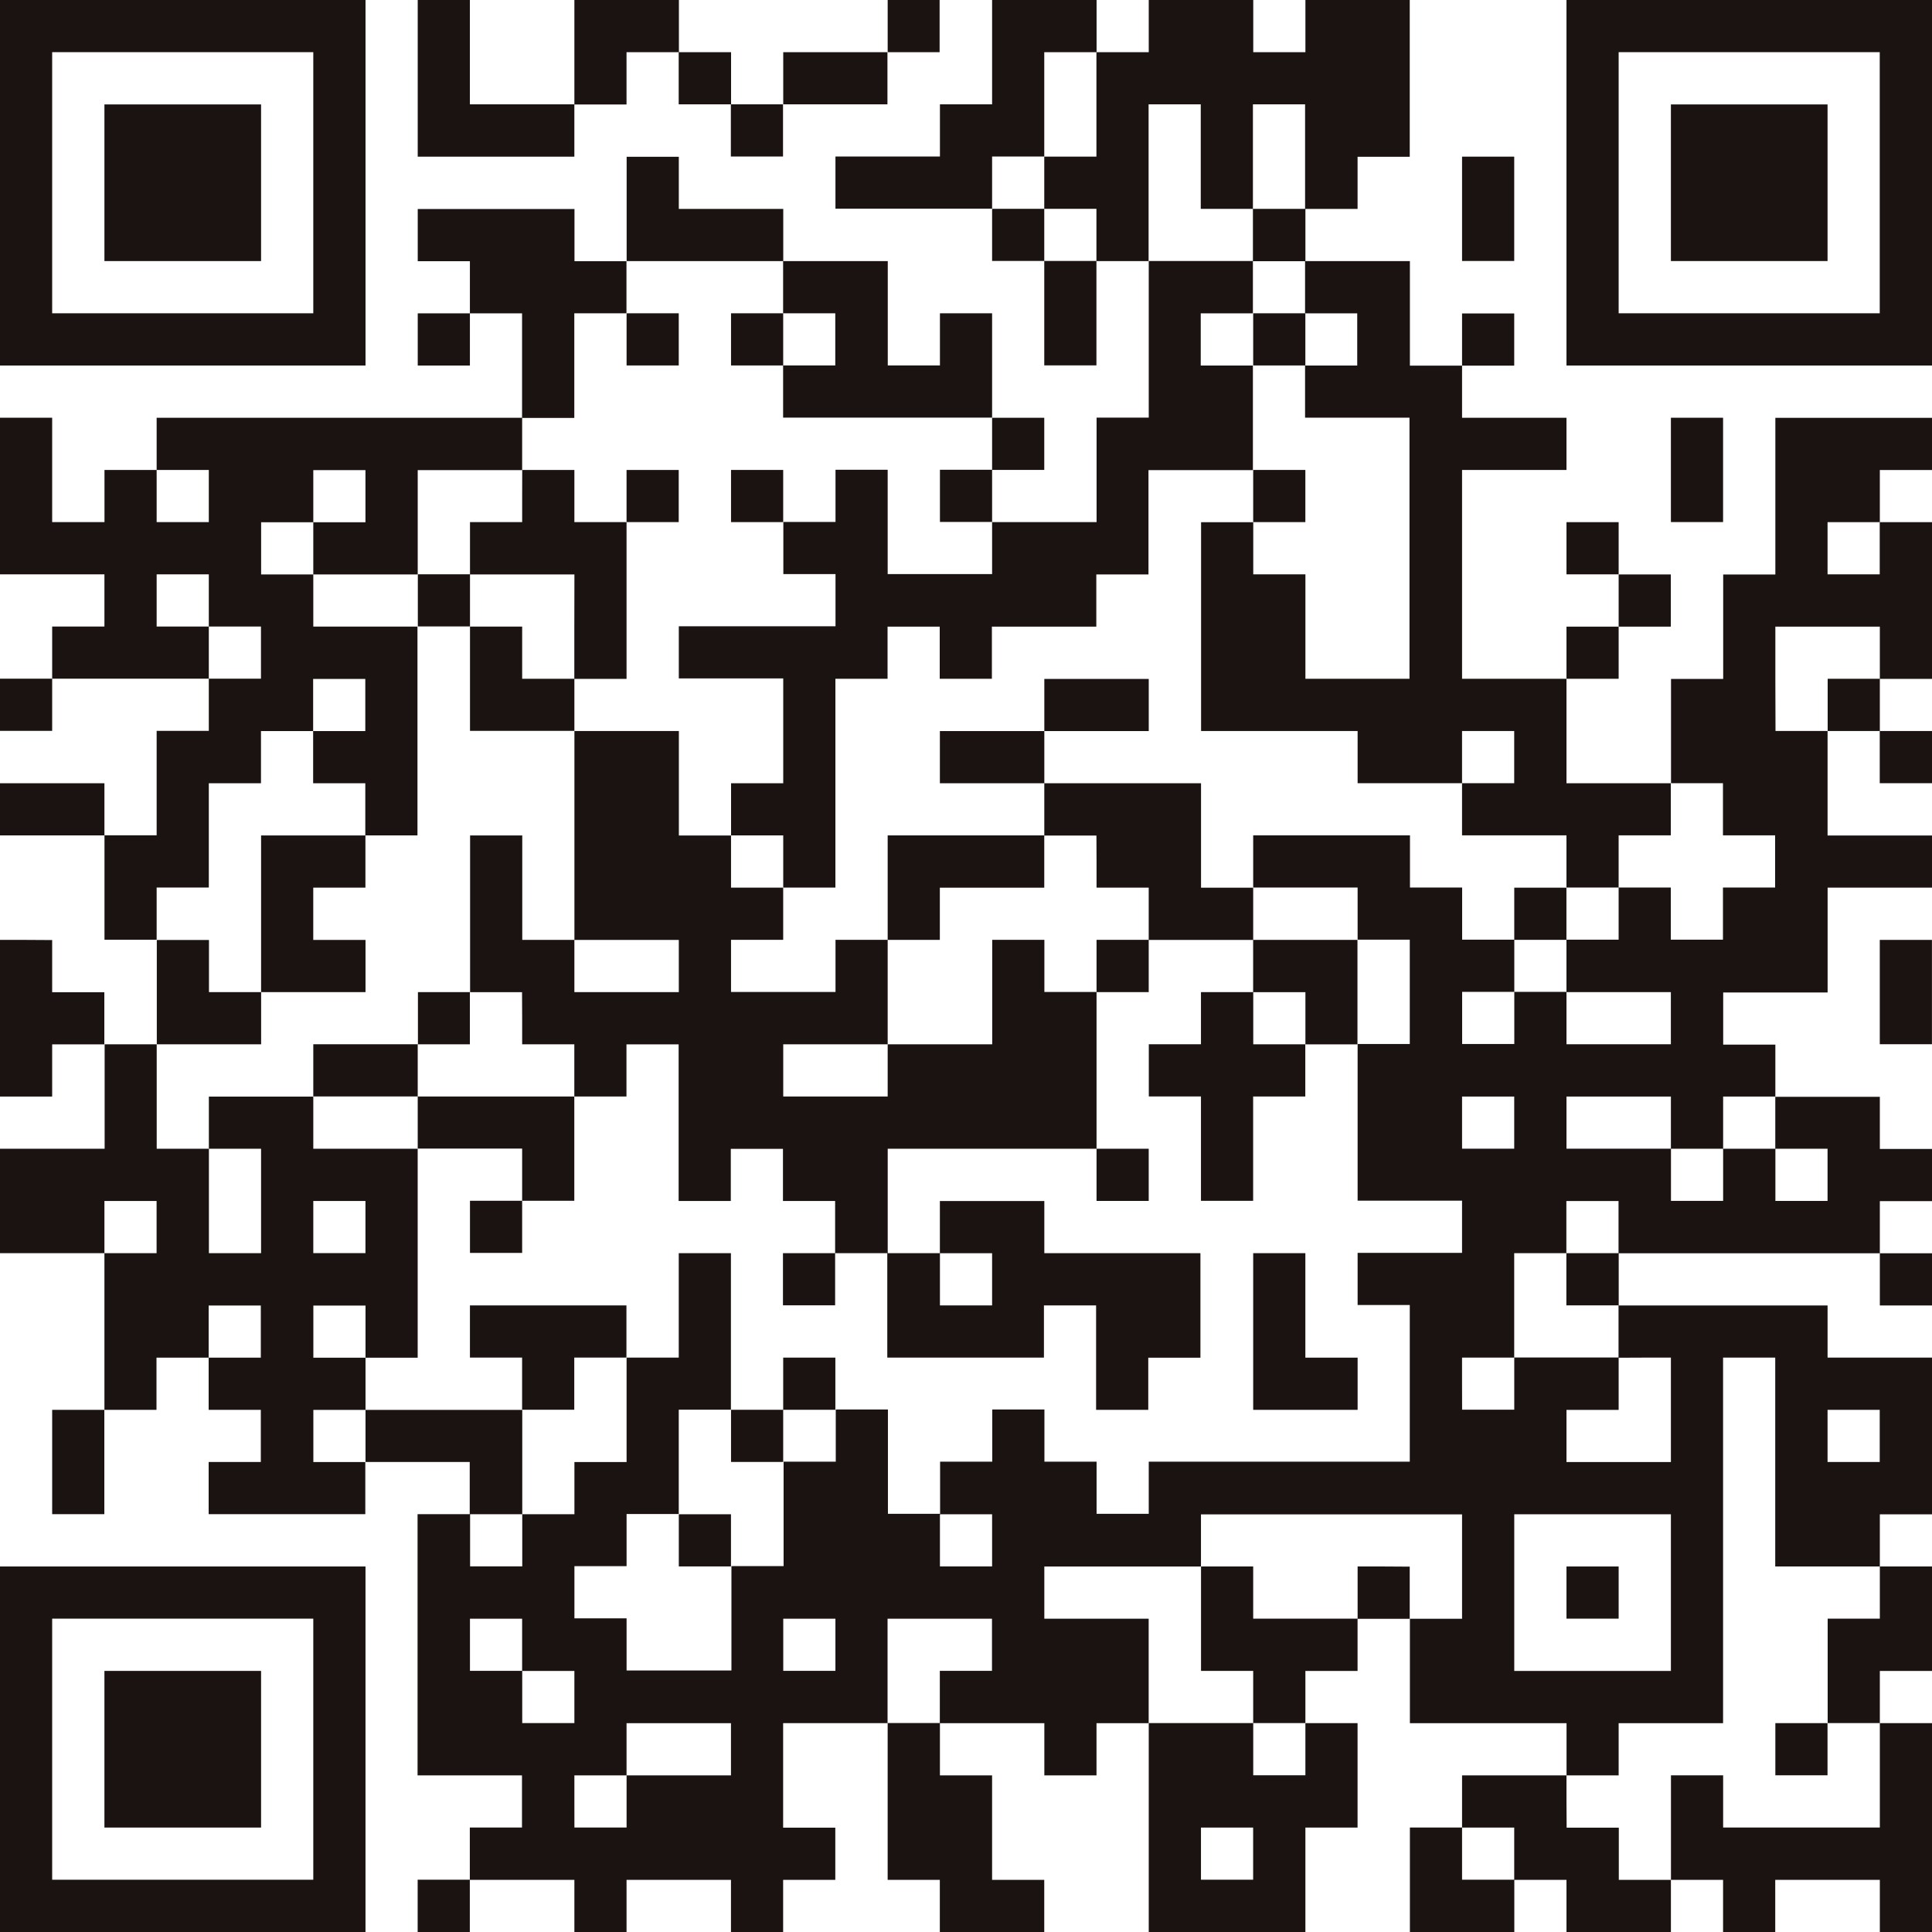
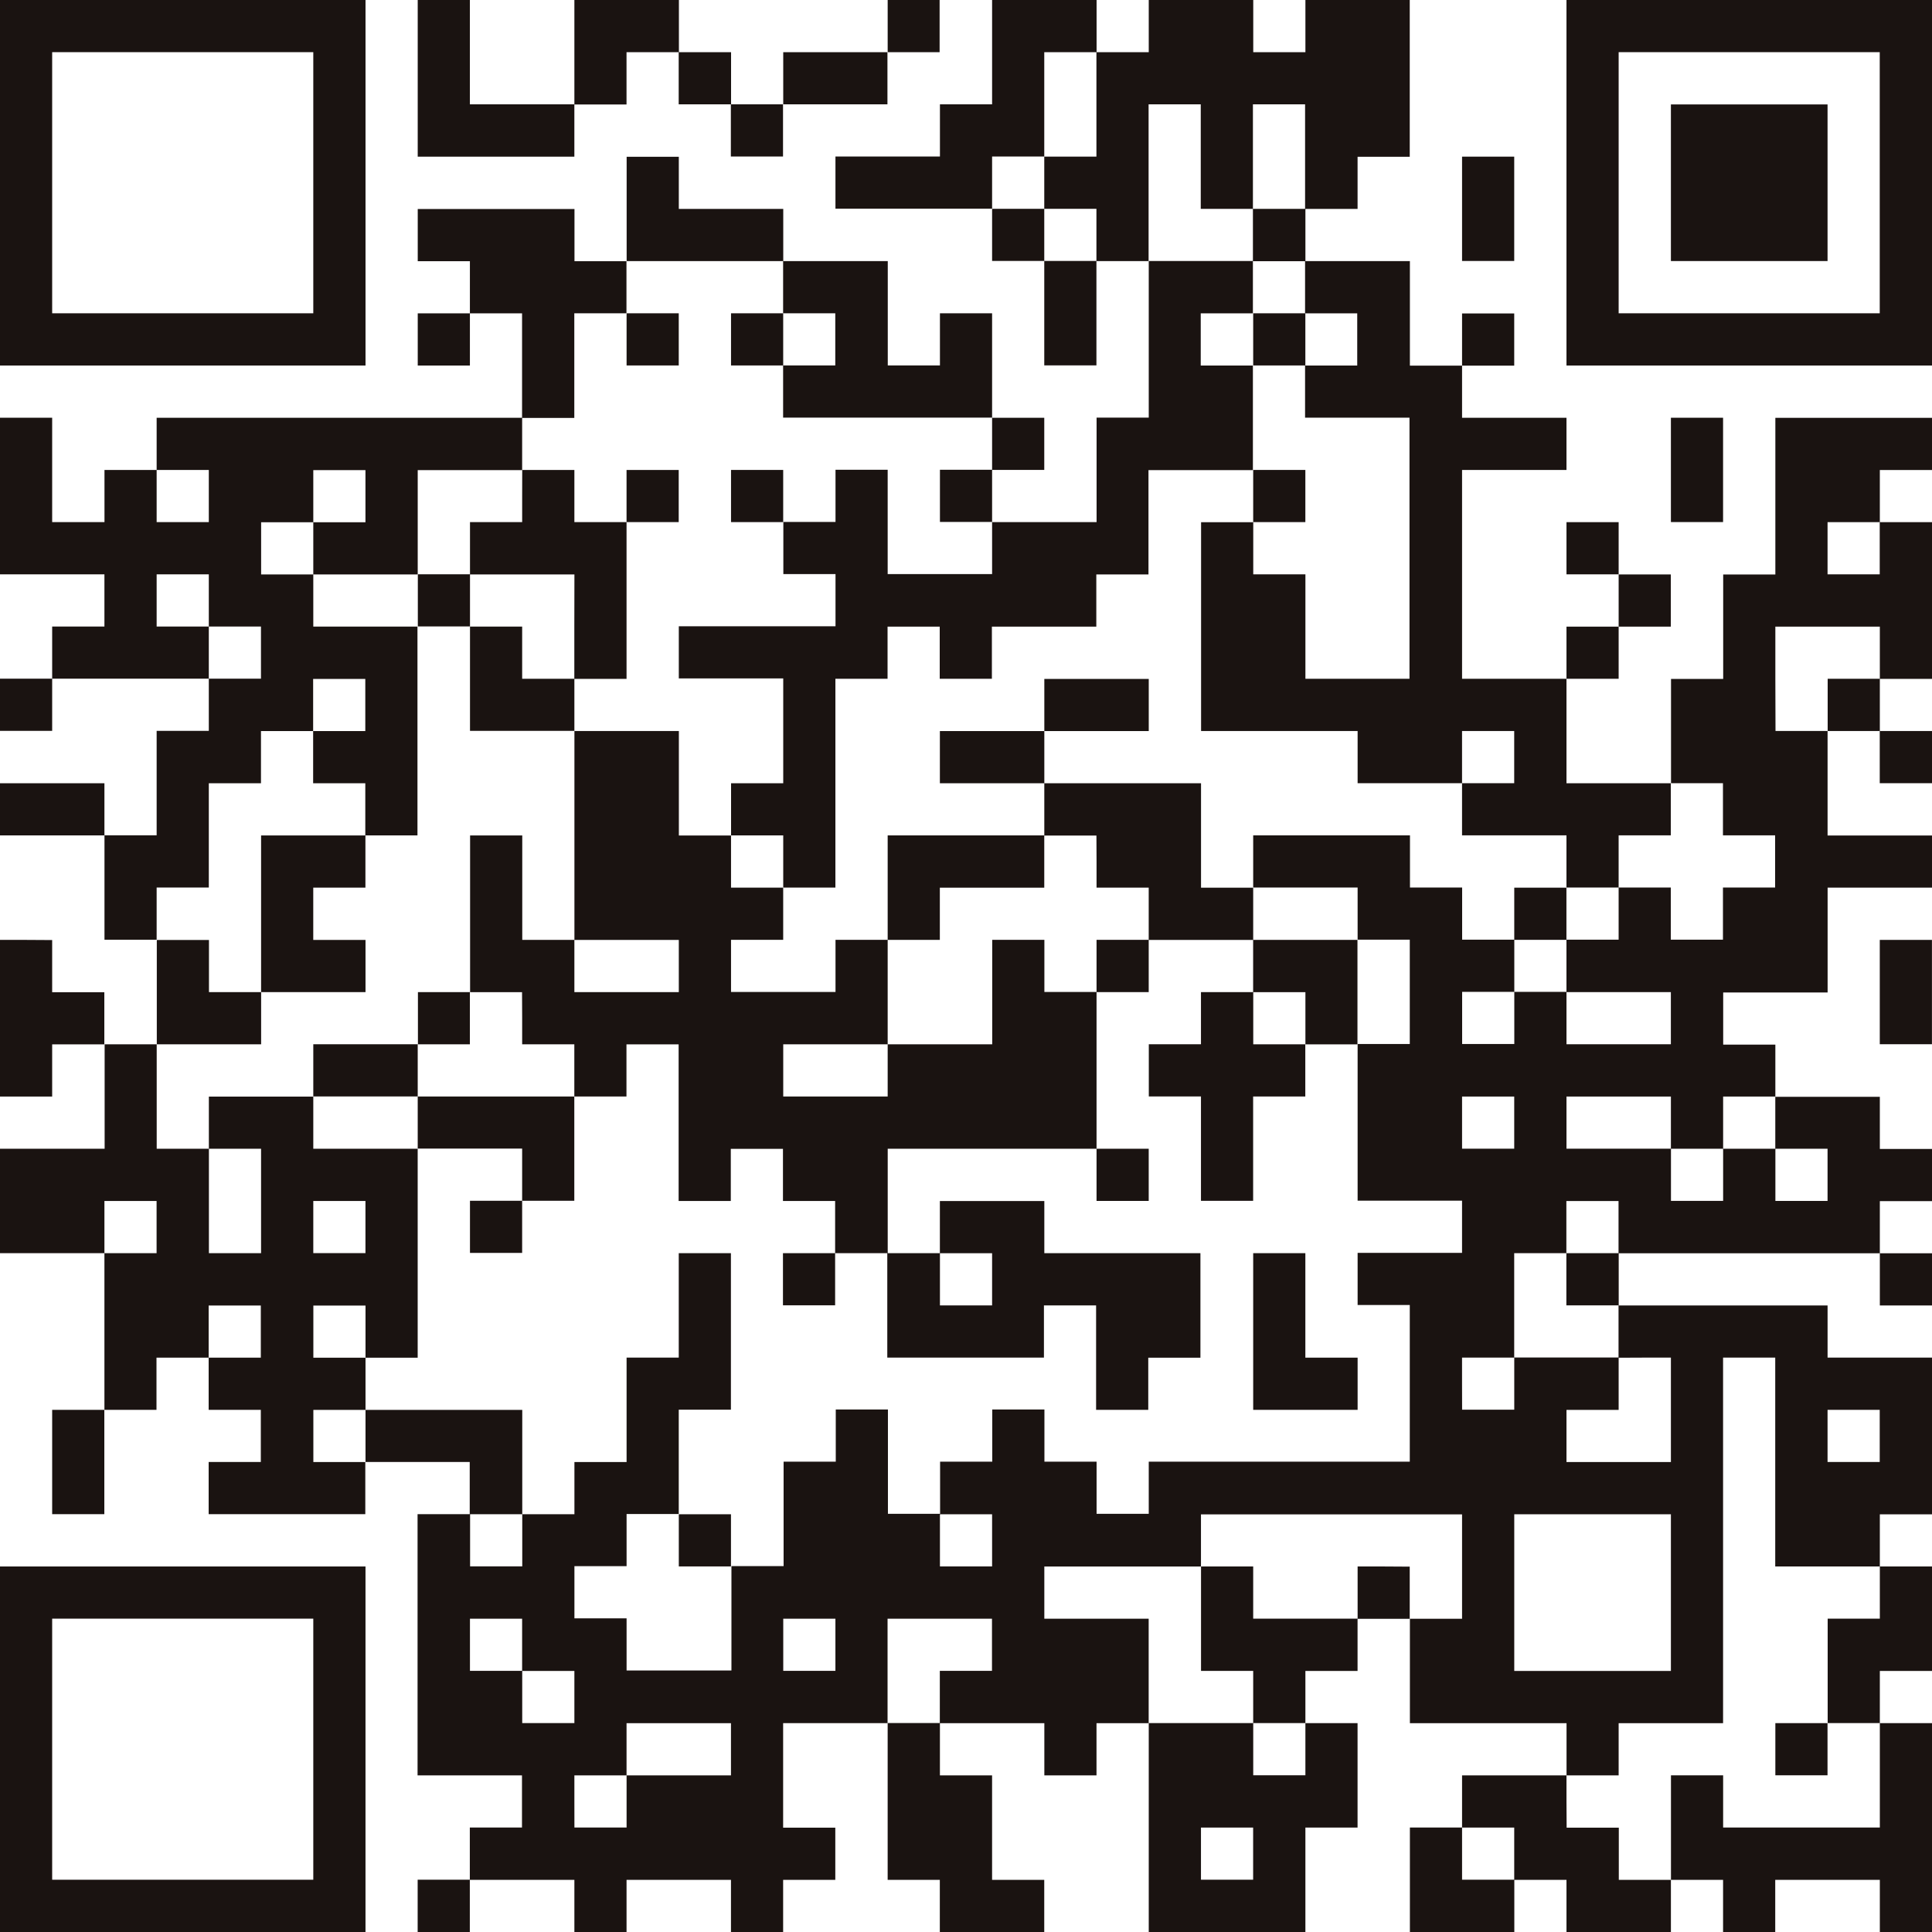
<svg xmlns="http://www.w3.org/2000/svg" id="グループ_21" data-name="グループ 21" width="100" height="100" viewBox="0 0 100 100">
  <path id="パス_48" data-name="パス 48" d="M2.7,9.459V2.7H16.216V16.216H2.7ZM0,0V18.919H18.919V0Z" fill="#1a1311" />
  <path id="パス_49" data-name="パス 49" d="M56.325,0V2.7H50.919v2.7h-2.7V2.7h-2.7V0H40.109v5.4H34.7V0H32V8.109h8.108v-2.7h2.7V2.7h2.7v2.7h2.7v2.7h2.7v-2.7h5.405V2.7h2.7V0Z" transform="translate(-10.379 0)" fill="#1a1311" />
  <path id="パス_50" data-name="パス 50" d="M62.162,95.945V94.594h2.7v2.7h-2.7Zm4.054-6.757h1.351v2.7h-2.7v-2.7Zm5.405-8.107H70.27v2.7H64.865v-2.7h-2.7v5.405h2.7v2.7H59.459V100h8.108V94.594h2.7V89.189h-2.7v-2.7h2.7v-2.7h2.7v-2.7ZM1.351,48.649H0v8.108H2.7v-2.7h2.7v-2.7H2.7v-2.7ZM2.7,40.54H0v2.7H5.405v-2.7Zm79.73-13.513H81.081v2.7h2.7v-2.7ZM75.676,95.945V94.594h2.7v2.7h-2.7Zm-45.946-2.7V91.892h2.7v-2.7h5.405v2.7H32.432v2.7h-2.7Zm-1.351-6.757H29.73v2.7h-2.7v-2.7Zm-4.054-1.351V83.783h2.7v2.7h-2.7Zm16.216,0V83.783h2.7v2.7h-2.7ZM50,78.378h1.351v2.7h-2.7v-2.7Zm28.378,4.054V78.378h8.108v8.109H78.378Zm16.216-8.107V72.973h2.7v2.7h-2.7ZM85.135,70.27h1.351v5.406H81.081v-2.7h2.7v-2.7ZM81.081,93.243V91.892h2.7v-2.7h5.405V70.27h2.7V81.081H97.3v2.7h-2.7v5.405h2.7v5.405H89.189v-2.7h-2.7V97.3h-2.7v-2.7h-2.7ZM16.216,63.514V62.162h2.7v2.7h-2.7Zm59.459,8.107V70.27h2.7V64.864h2.7v-2.7h2.7v2.7h-2.7v2.7h2.7v2.7H78.378v2.7h-2.7ZM12.162,59.459h1.351v5.405h-2.7V59.459Zm81.081,0h1.351v2.7h-2.7v-2.7ZM75.676,58.107V56.757h2.7v2.7h-2.7Zm5.405,0V56.757h5.405v2.7H81.081Zm6.757,1.351h1.351v-2.7h2.7v2.7h-2.7v2.7h-2.7v-2.7Zm-4.054-8.107h2.7v2.7H81.081v-2.7Zm8.108-16.217v-2.7H97.3v2.7h-2.7v2.7h-2.7ZM8.108,31.081V29.729h2.7v2.7h-2.7Zm86.486-2.7V27.027h2.7v2.7h-2.7Zm-86.486-2.7V24.324h2.7v2.7h-2.7ZM67.568,0V2.7h-2.7V0H59.459V2.7h-2.7V0H51.351V5.4h-2.7v2.7H43.243v2.7h8.108v-2.7h2.7V2.7h2.7V8.108h-2.7v2.7h-2.7v2.7h2.7v-2.7h2.7v2.7h-2.7v5.405h2.7V13.514h2.7V5.4h2.7V10.81h2.7V5.4h2.7V10.81h-2.7v2.7H59.459v8.107h-2.7v5.406H51.351v-2.7h2.7v-2.7h-2.7V16.216h-2.7v2.7h-2.7V13.514H40.541v-2.7H35.135v-2.7h-2.7v5.405h-2.7v-2.7H21.622v2.7h2.7v2.7h-2.7v2.7h2.7v-2.7h2.7v5.405H8.108v2.7h-2.7v2.7H2.7V21.621H0v8.108H5.405v2.7H2.7v2.7H0v2.7H2.7v-2.7h8.108v-2.7h2.7v2.7h-2.7v2.7h-2.7v5.405h-2.7v5.405h2.7v-2.7h2.7V40.54h2.7v-2.7h2.7v-2.7h2.7v2.7h-2.7v2.7h2.7v2.7h2.7V32.432H16.216v-2.7h-2.7v-2.7h2.7v-2.7h2.7v2.7h-2.7v2.7h5.405v-5.4h5.405v-2.7h2.7V16.216h2.7v-2.7h8.108v2.7h2.7v2.7h-2.7v2.7H51.351v2.7h-2.7v2.7h2.7v2.7H45.946v-5.4h-2.7v2.7h-2.7v2.7h2.7v2.7H35.135v2.7h5.405V40.54h-2.7v2.7h2.7v2.7h2.7V35.134h2.7v-2.7h2.7v2.7h2.7v-2.7h5.405v-2.7h2.7v-5.4h5.405V18.919h-2.7v-2.7h2.7v-2.7h2.7v2.7h2.7v2.7h-2.7v2.7h5.405V35.134H67.568V29.729h-2.7v-2.7h-2.7V37.838H70.27v2.7h5.405v-2.7h2.7v2.7h-2.7v2.7h5.405v2.7h2.7v-2.7h2.7v-2.7h2.7v2.7h2.7v2.7h-2.7v2.7h-2.7v-2.7h-2.7v2.7h-2.7v2.7h-2.7v2.7h-2.7v-2.7h2.7v-2.7h-2.7v-2.7h-2.7v-2.7H64.865v2.7H70.27v2.7h2.7v5.4h-2.7v8.109h5.405v2.7H70.27v2.7h2.7v8.108H59.459v2.7h-2.7v-2.7h-2.7v-2.7h-2.7v2.7h-2.7v2.7h-2.7v-5.4h-2.7v2.7h-2.7v5.405h-2.7v5.405H32.432v-2.7h-2.7v-2.7h2.7v-2.7h2.7v-5.4h2.7V64.864h-2.7V70.27h-2.7v5.406h-2.7v2.7h-2.7v2.7h-2.7v-2.7h2.7v-5.4H18.919v2.7h-2.7v-2.7h2.7v-2.7h-2.7v-2.7h2.7v2.7h2.7V59.459H16.216v-2.7H10.811v2.7h-2.7V54.053h5.405v-2.7h-2.7v-2.7h-2.7v5.4h-2.7v5.405H0v5.405H5.405v-2.7h2.7v2.7h-2.7v8.109H2.7v5.4h2.7v-5.4h2.7v-2.7h2.7v-2.7h2.7v2.7h-2.7v2.7h2.7v2.7h-2.7v2.7h8.108v-2.7h5.405v2.7h-2.7V91.892h5.405v2.7h-2.7v2.7h-2.7V100h2.7V97.3H29.73V100h2.7V97.3h5.405V100h2.7V97.3h2.7v-2.7h-2.7V89.189h5.405V83.783h5.405v2.7h-2.7v2.7h-2.7V97.3h2.7V100h5.405V97.3h-2.7V91.892h-2.7v-2.7h5.405v2.7h2.7v-2.7h2.7V83.783H54.054v-2.7h8.108v-2.7H75.676v5.405h-2.7v5.405h8.108v2.7H75.676v2.7h-2.7V100h5.405V97.3h2.7V100h5.405V97.3h2.7V100h2.7V97.3H97.3V100H100V89.189H97.3v-2.7H100V81.081H97.3v-2.7H100V70.27H94.595v-2.7H83.784v-2.7H97.3v2.7H100v-2.7H97.3v-2.7H100v-2.7H97.3v-2.7H91.892v-2.7h-2.7v-2.7h5.405V45.945H100v-2.7H94.595V37.838h2.7v2.7H100v-2.7H97.3v-2.7H100V27.027H97.3v-2.7H100v-2.7H91.892v8.108h-2.7v5.405h-2.7V40.54H81.081V35.134h2.7v-2.7h2.7v-2.7h-2.7v2.7h-2.7v2.7H75.676V24.324h5.405v-2.7H75.676v-2.7h2.7v-2.7h-2.7v2.7h-2.7V13.514H67.568v-2.7h2.7v-2.7h2.7V0Z" fill="#1a1311" />
  <path id="パス_51" data-name="パス 51" d="M122.7,9.459V2.7h13.514V16.216H122.7ZM120,0V18.919h18.919V0Z" transform="translate(-38.919)" fill="#1a1311" />
  <path id="パス_52" data-name="パス 52" d="M112,14.7v2.7h2.7V12H112Z" transform="translate(-36.324 -3.892)" fill="#1a1311" />
  <path id="パス_53" data-name="パス 53" d="M128,34.7v2.7h2.7V32H128Z" transform="translate(-41.514 -10.378)" fill="#1a1311" />
  <path id="パス_54" data-name="パス 54" d="M145.351,72H144v5.4h2.7V72Z" transform="translate(-46.703 -23.351)" fill="#1a1311" />
  <path id="パス_55" data-name="パス 55" d="M2.7,129.459V122.7H16.216v13.514H2.7ZM9.459,120H0v18.919H18.918V120Z" transform="translate(0 -38.919)" fill="#1a1311" />
-   <path id="パス_56" data-name="パス 56" d="M8,12.054v4.054h8.108V8H8Z" transform="translate(-2.595 -2.595)" fill="#1a1311" />
  <path id="パス_57" data-name="パス 57" d="M48,25.351V26.7h2.7V24H48Z" transform="translate(-15.568 -7.784)" fill="#1a1311" />
  <path id="パス_58" data-name="パス 58" d="M56,25.351V26.7h2.7V24H56Z" transform="translate(-18.162 -7.784)" fill="#1a1311" />
  <path id="パス_59" data-name="パス 59" d="M96,25.351V26.7h2.7V24H96Z" transform="translate(-31.135 -7.784)" fill="#1a1311" />
  <path id="パス_60" data-name="パス 60" d="M34.811,37.351V38.7h-2.7v2.7h-2.7v2.7h2.7v5.405h5.405V60.324h-2.7V54.919h-2.7v8.108h-2.7v2.7H24v2.7h5.405v2.7h5.405v2.7h-2.7v2.7h2.7v-2.7h2.7V68.432h2.7v-2.7h2.7v8.108h2.7v-2.7h2.7v2.7h2.7v2.7h-2.7v2.7h2.7v-2.7h2.7v5.405h8.108v-2.7h2.7v5.405h2.7v-2.7h2.7V76.541H61.838v-2.7H56.432v2.7h-2.7V71.135H64.541v2.7h2.7v-2.7h-2.7V63.027h2.7v-2.7h5.405v2.7h-2.7v2.7h-2.7v2.7h2.7v5.405h2.7V68.432h2.7v-2.7h2.7V60.324H72.649v-2.7h-2.7V52.216H61.838v-2.7h5.405v-2.7H61.838v2.7H56.432v2.7h5.405v2.7H53.73v5.405h-2.7v2.7H45.622v-2.7h2.7v-2.7h-2.7v-2.7h-2.7V49.514H37.514v-2.7h2.7V38.7h2.7V36h-2.7v2.7h-2.7V36h-2.7Zm2.7,6.757v2.7h-2.7v-2.7h-2.7v-2.7h5.405ZM64.541,56.27v1.351h2.7v2.7h-2.7v2.7h-2.7v-2.7h-2.7V65.73H53.73v2.7H48.324v-2.7H53.73V60.324h2.7v-2.7h5.405v-2.7h2.7ZM42.919,61.676v1.351H37.514v-2.7h5.405Zm-8.108,2.7V65.73h2.7v2.7H29.405v-2.7h2.7v-2.7h2.7Zm40.541,0V65.73h-2.7v-2.7h2.7ZM59.135,77.892v1.351h-2.7v-2.7h2.7Z" transform="translate(-7.784 -11.676)" fill="#1a1311" />
  <path id="パス_61" data-name="パス 61" d="M56,37.351V38.7h2.7V36H56Z" transform="translate(-18.162 -11.676)" fill="#1a1311" />
  <path id="パス_62" data-name="パス 62" d="M96,37.351V38.7h2.7V36H96Z" transform="translate(-31.135 -11.676)" fill="#1a1311" />
  <path id="パス_63" data-name="パス 63" d="M20,68.054v4.054h5.405v-2.7H22.7V66.7h2.7V64H20Z" transform="translate(-6.486 -20.757)" fill="#1a1311" />
  <path id="パス_64" data-name="パス 64" d="M116,69.351V70.7h2.7V68H116Z" transform="translate(-37.622 -22.054)" fill="#1a1311" />
  <path id="パス_65" data-name="パス 65" d="M96,100.054v4.054h5.405v-2.7H98.7V96H96Z" transform="translate(-31.135 -31.135)" fill="#1a1311" />
-   <path id="パス_66" data-name="パス 66" d="M36,101.351V102.7h2.7v2.7h2.7v-2.7h2.7V100H36Z" transform="translate(-11.676 -32.432)" fill="#1a1311" />
-   <path id="パス_67" data-name="パス 67" d="M58.7,105.351V106.7H56v2.7h2.7v-2.7h2.7V104H58.7Z" transform="translate(-18.162 -33.73)" fill="#1a1311" />
  <path id="パス_68" data-name="パス 68" d="M52,117.351V118.7h2.7V116H52Z" transform="translate(-16.865 -37.622)" fill="#1a1311" />
  <path id="パス_69" data-name="パス 69" d="M136,133.351V134.7h2.7V132H136Z" transform="translate(-44.108 -42.811)" fill="#1a1311" />
-   <path id="パス_70" data-name="パス 70" d="M120,121.351V122.7h2.7V120H120Z" transform="translate(-38.919 -38.919)" fill="#1a1311" />
  <path id="パス_71" data-name="パス 71" d="M128,12.054v4.054h8.108V8H128Z" transform="translate(-41.514 -2.595)" fill="#1a1311" />
-   <path id="パス_72" data-name="パス 72" d="M8,132.054v4.054h8.108V128H8Z" transform="translate(-2.595 -41.514)" fill="#1a1311" />
</svg>